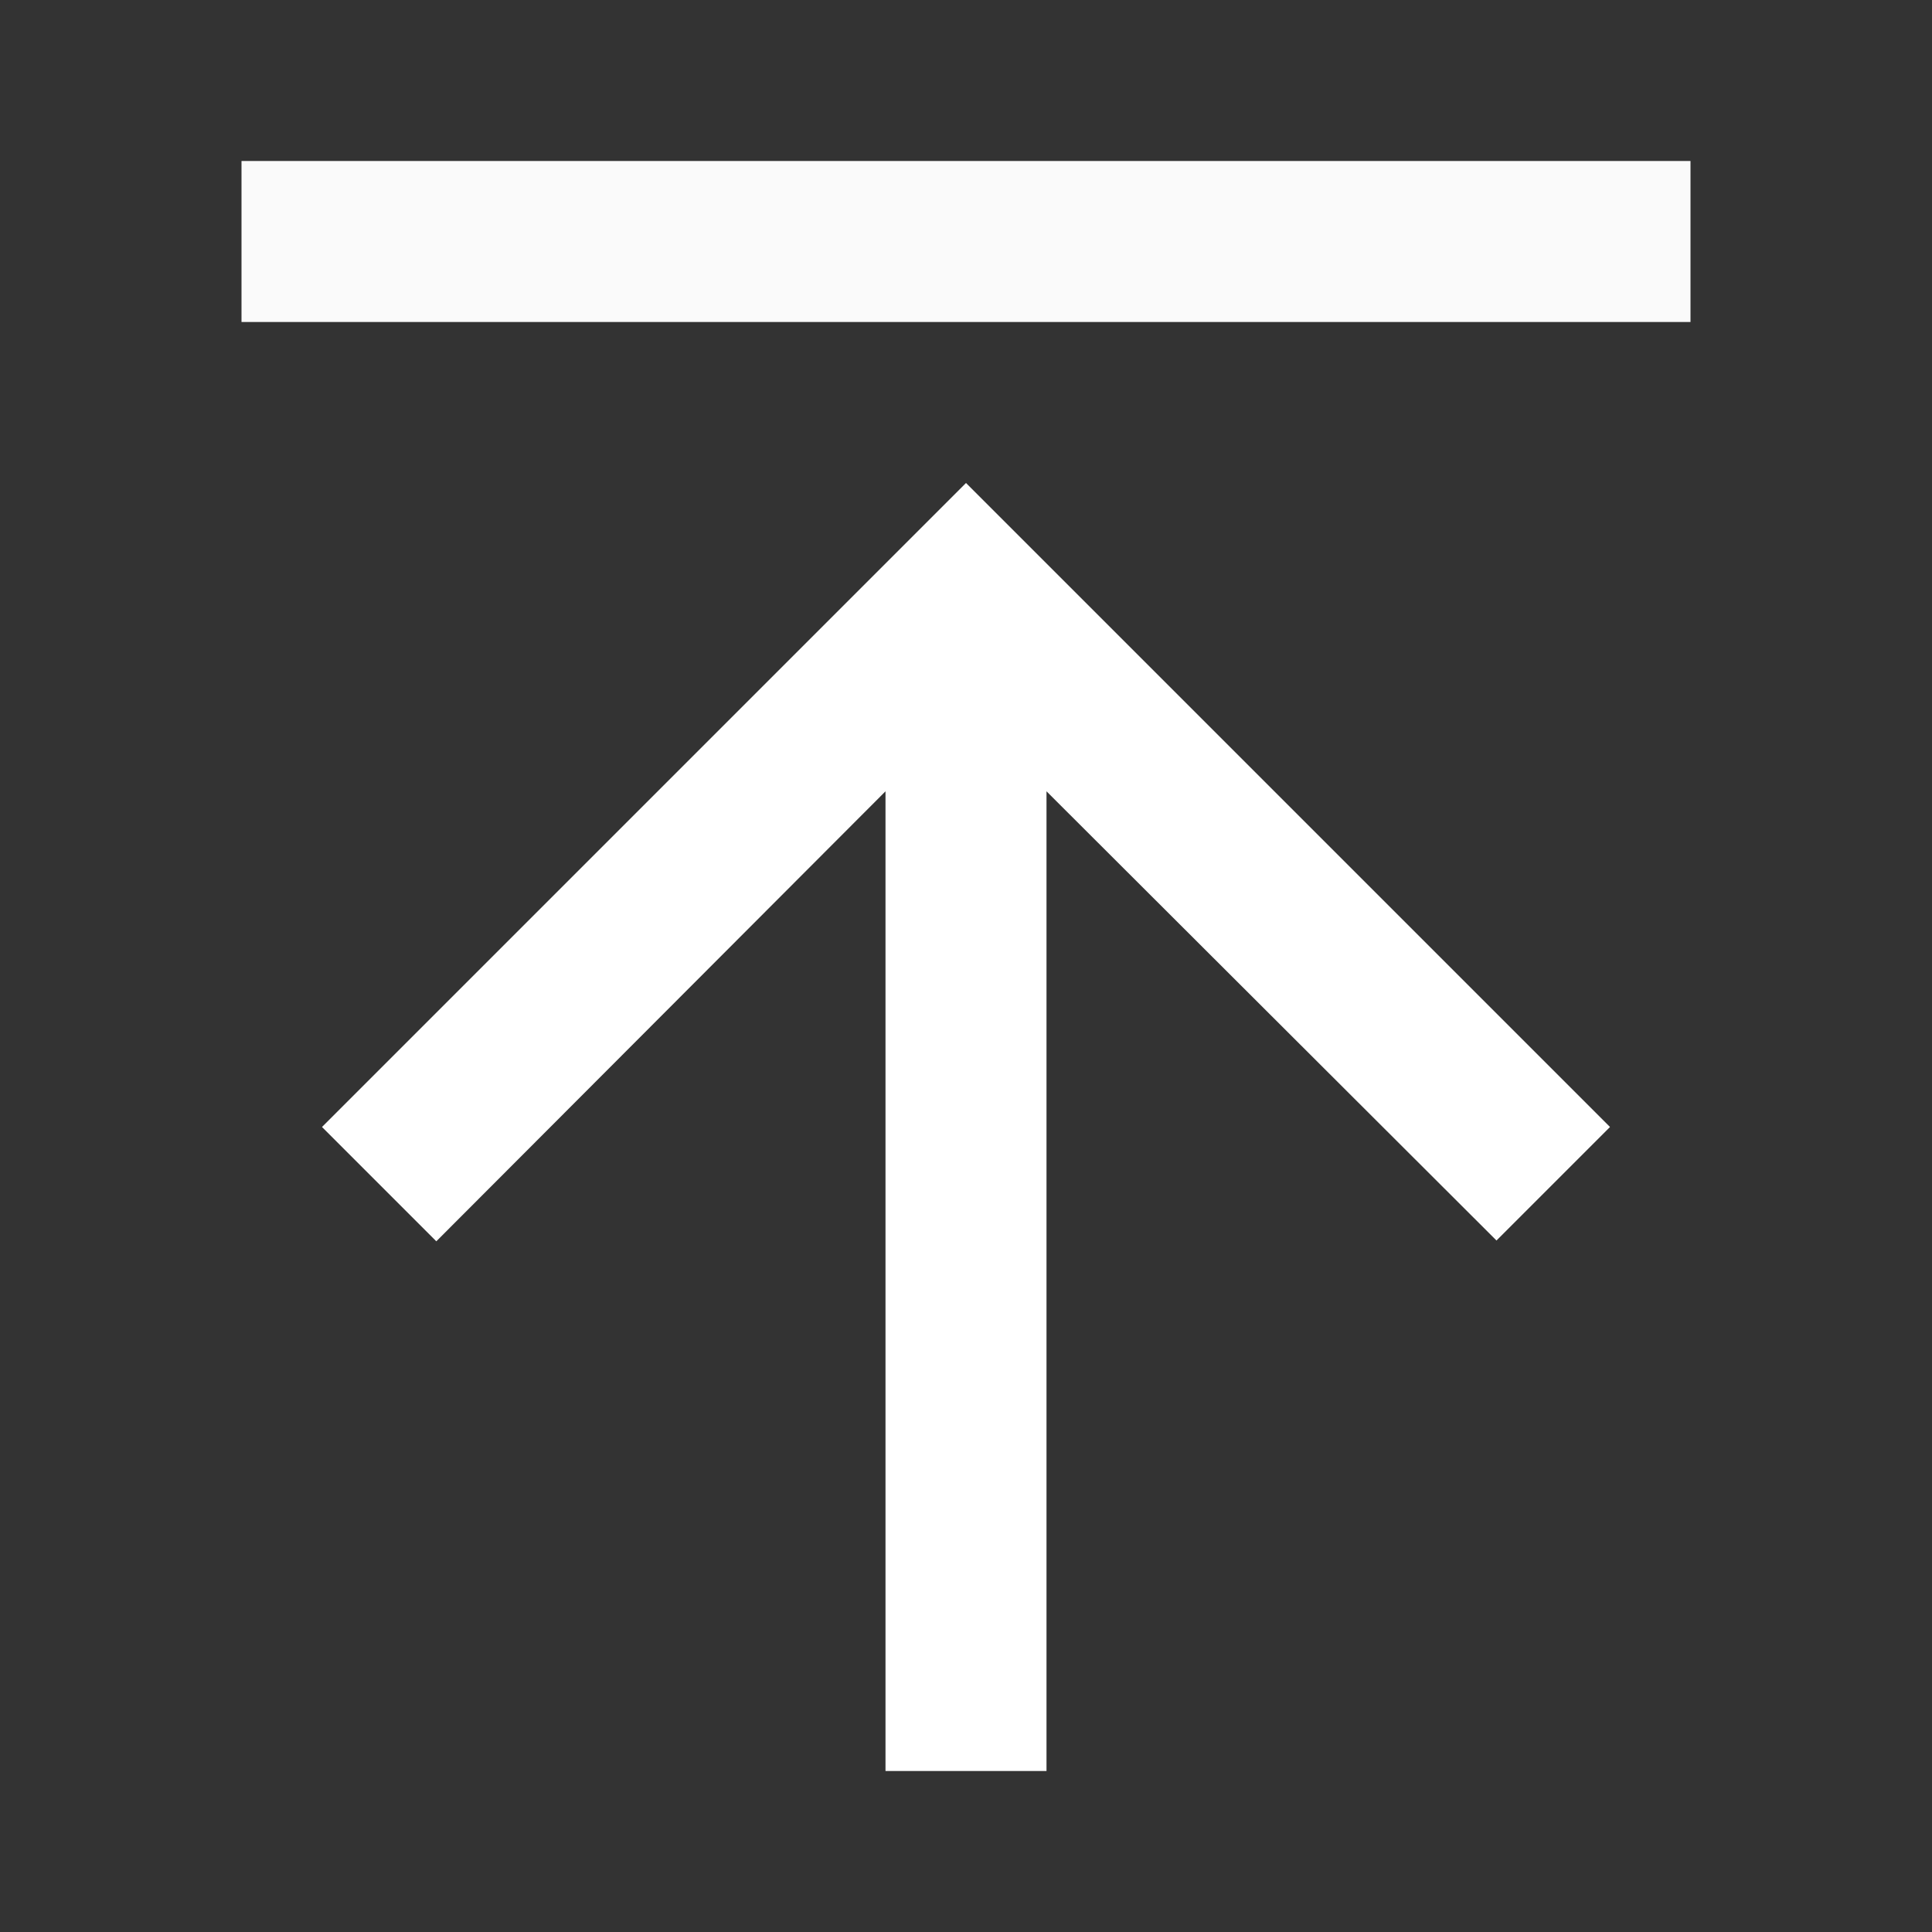
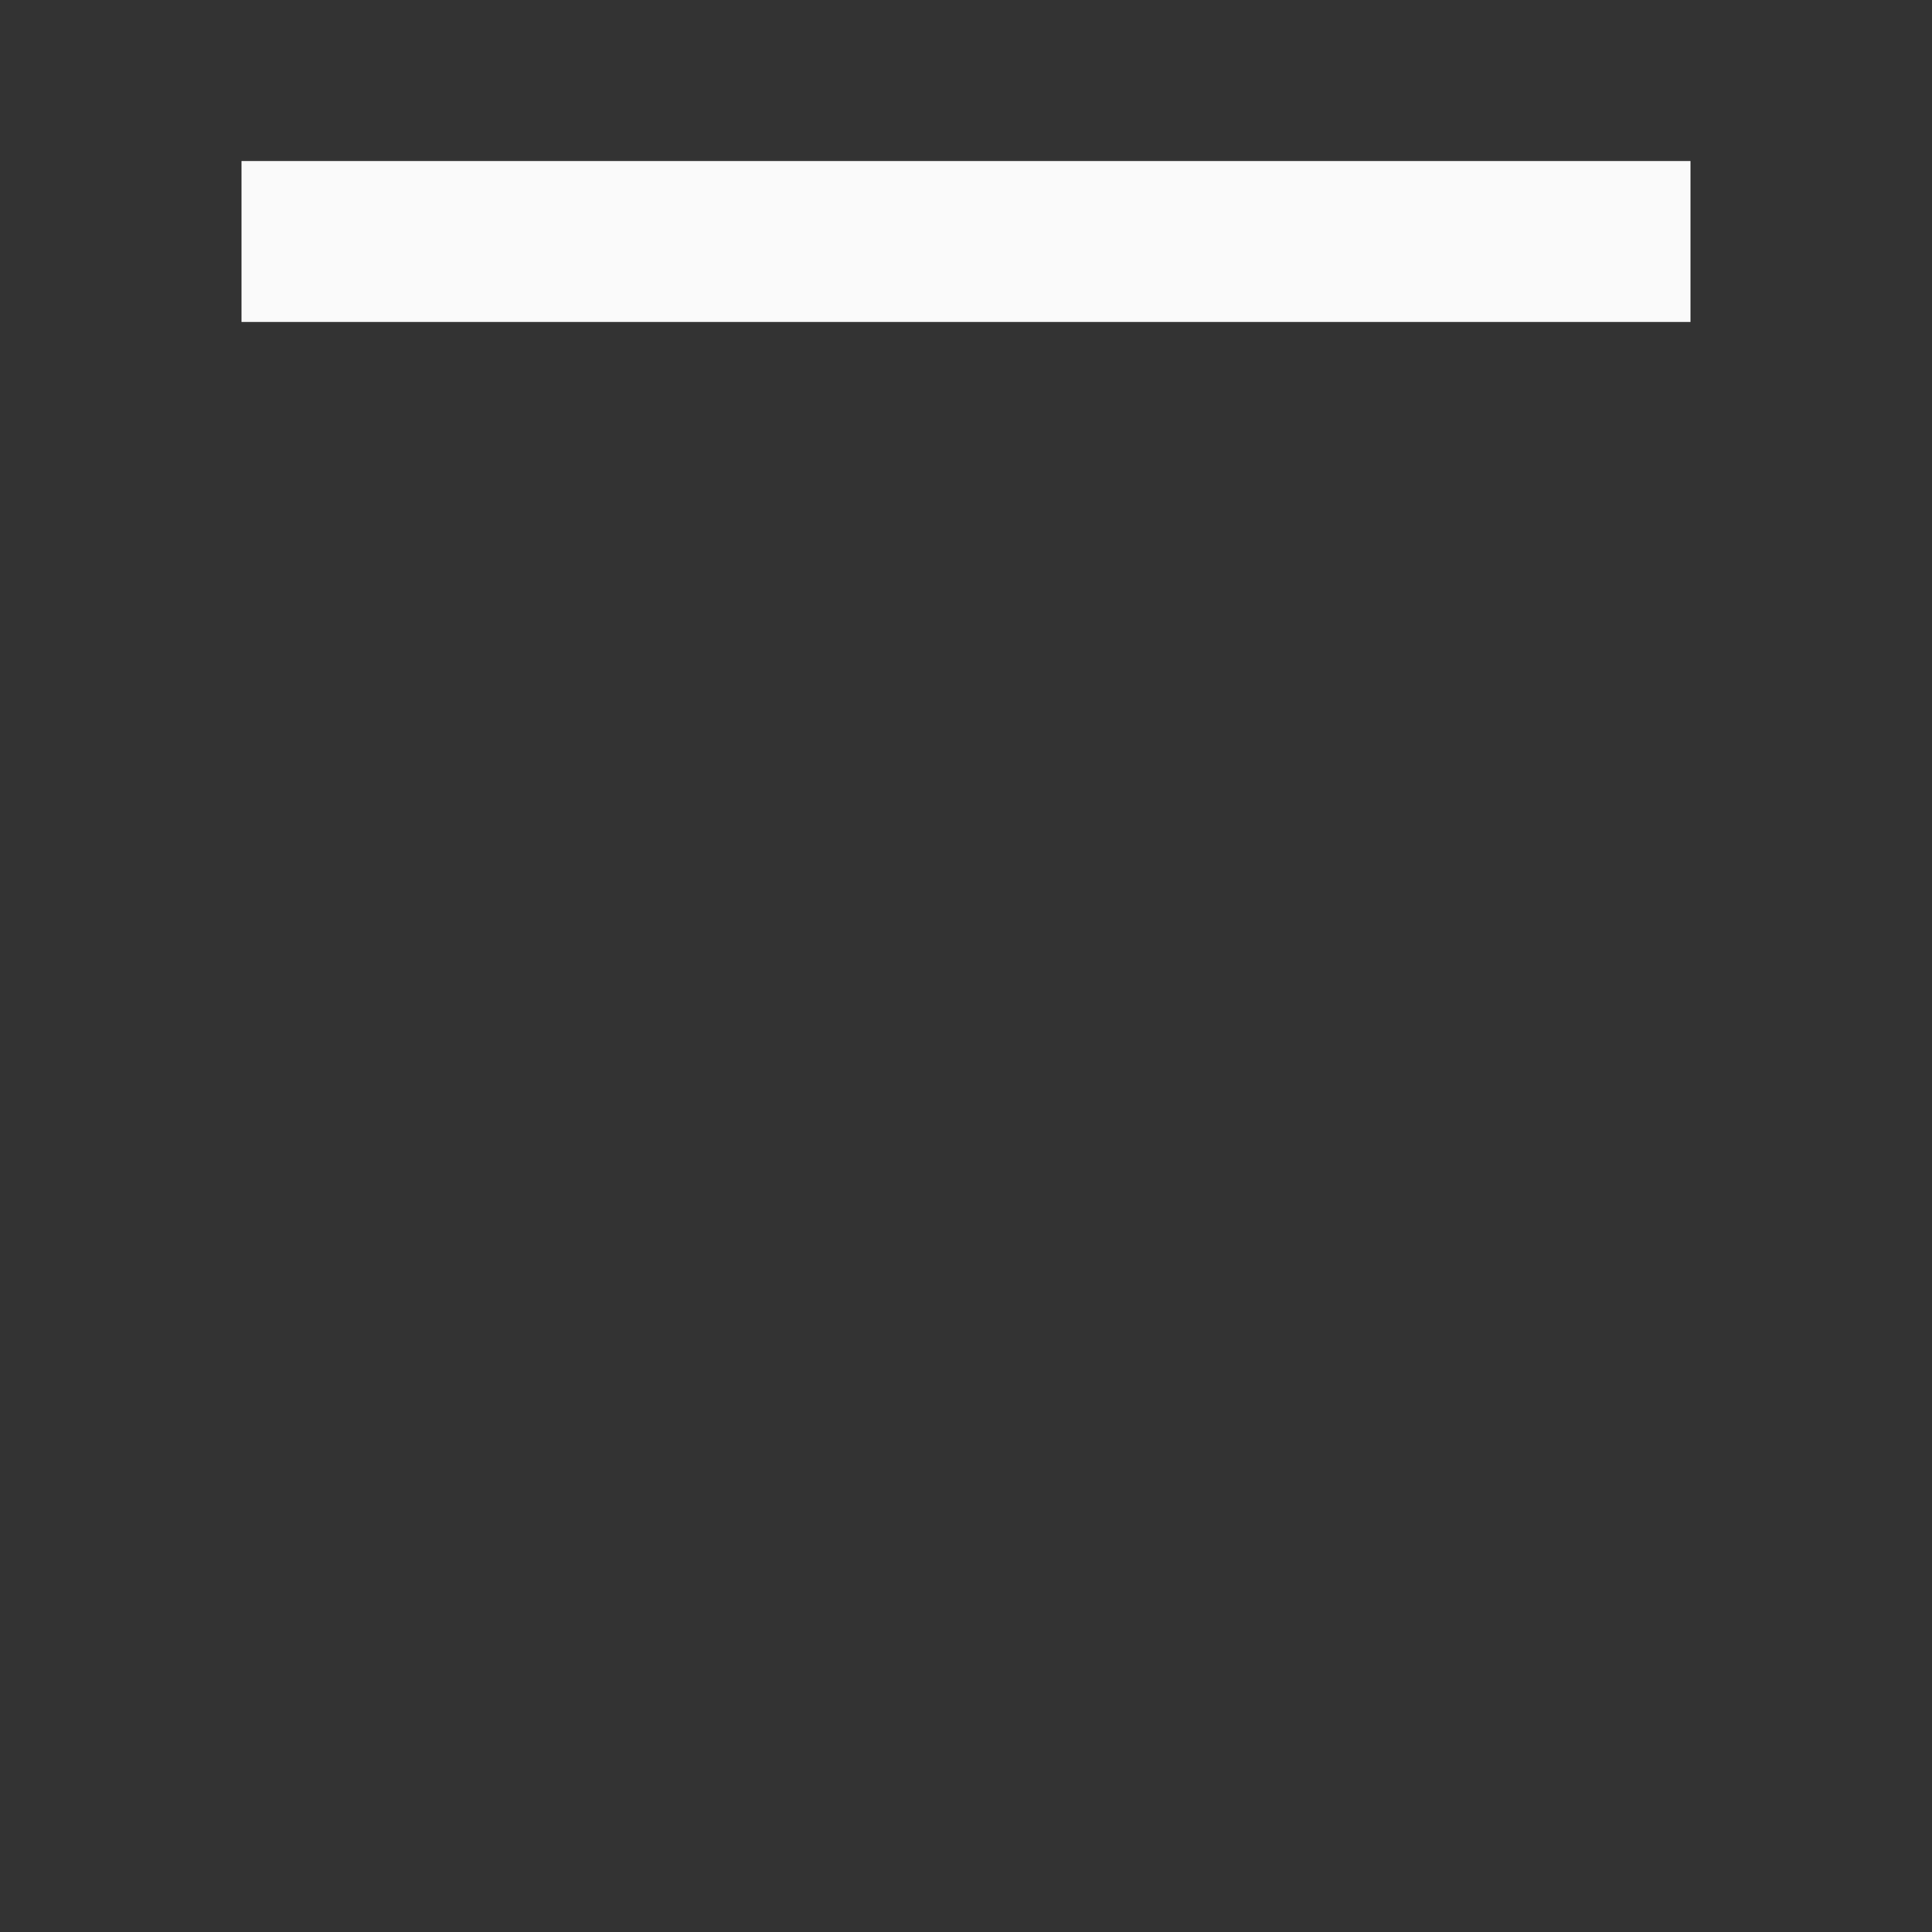
<svg xmlns="http://www.w3.org/2000/svg" width="24" height="24" viewBox="0 0 24 24" fill="none">
  <rect x="0" y="0" width="24" height="24" fill="#333333" stroke="none" />
-   <path d="M20 14L18.59 15.41L13 9.83V22H11V9.83L5.42 15.42L4 14L12 6L20 14Z" fill="white" />
  <rect x="3" y="2" width="18" height="2" fill="#FAFAFA" />
</svg>